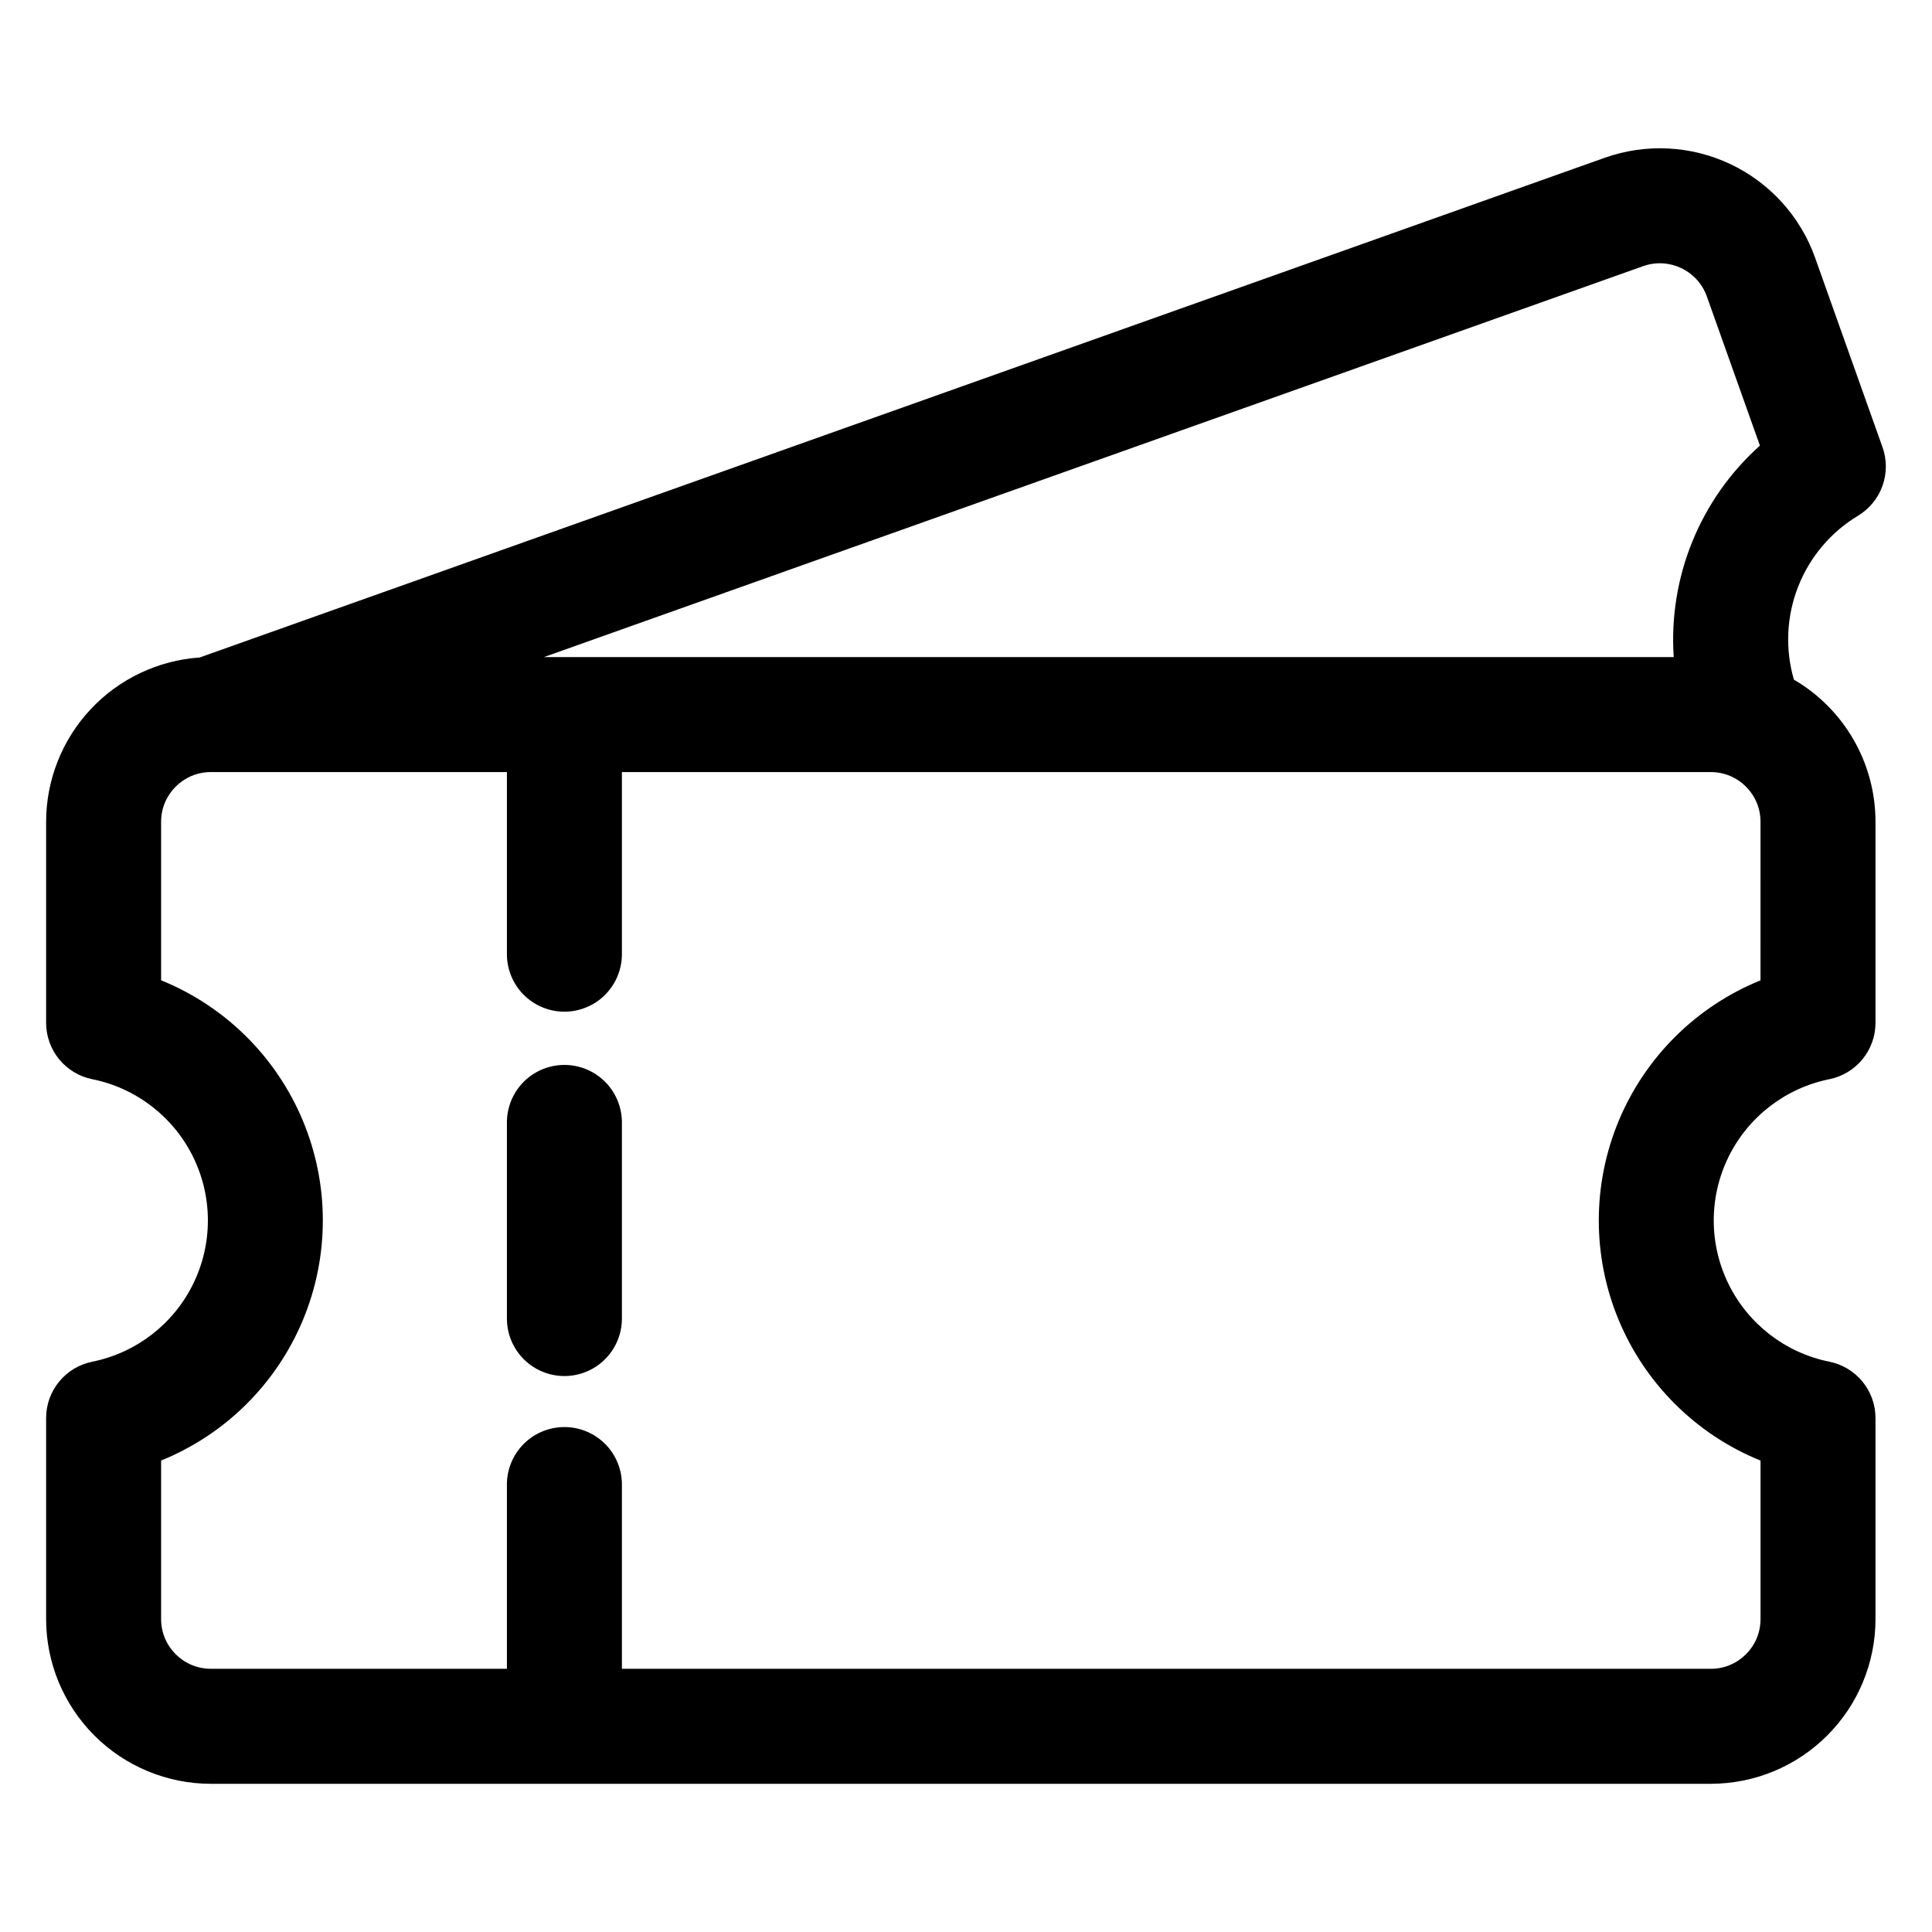
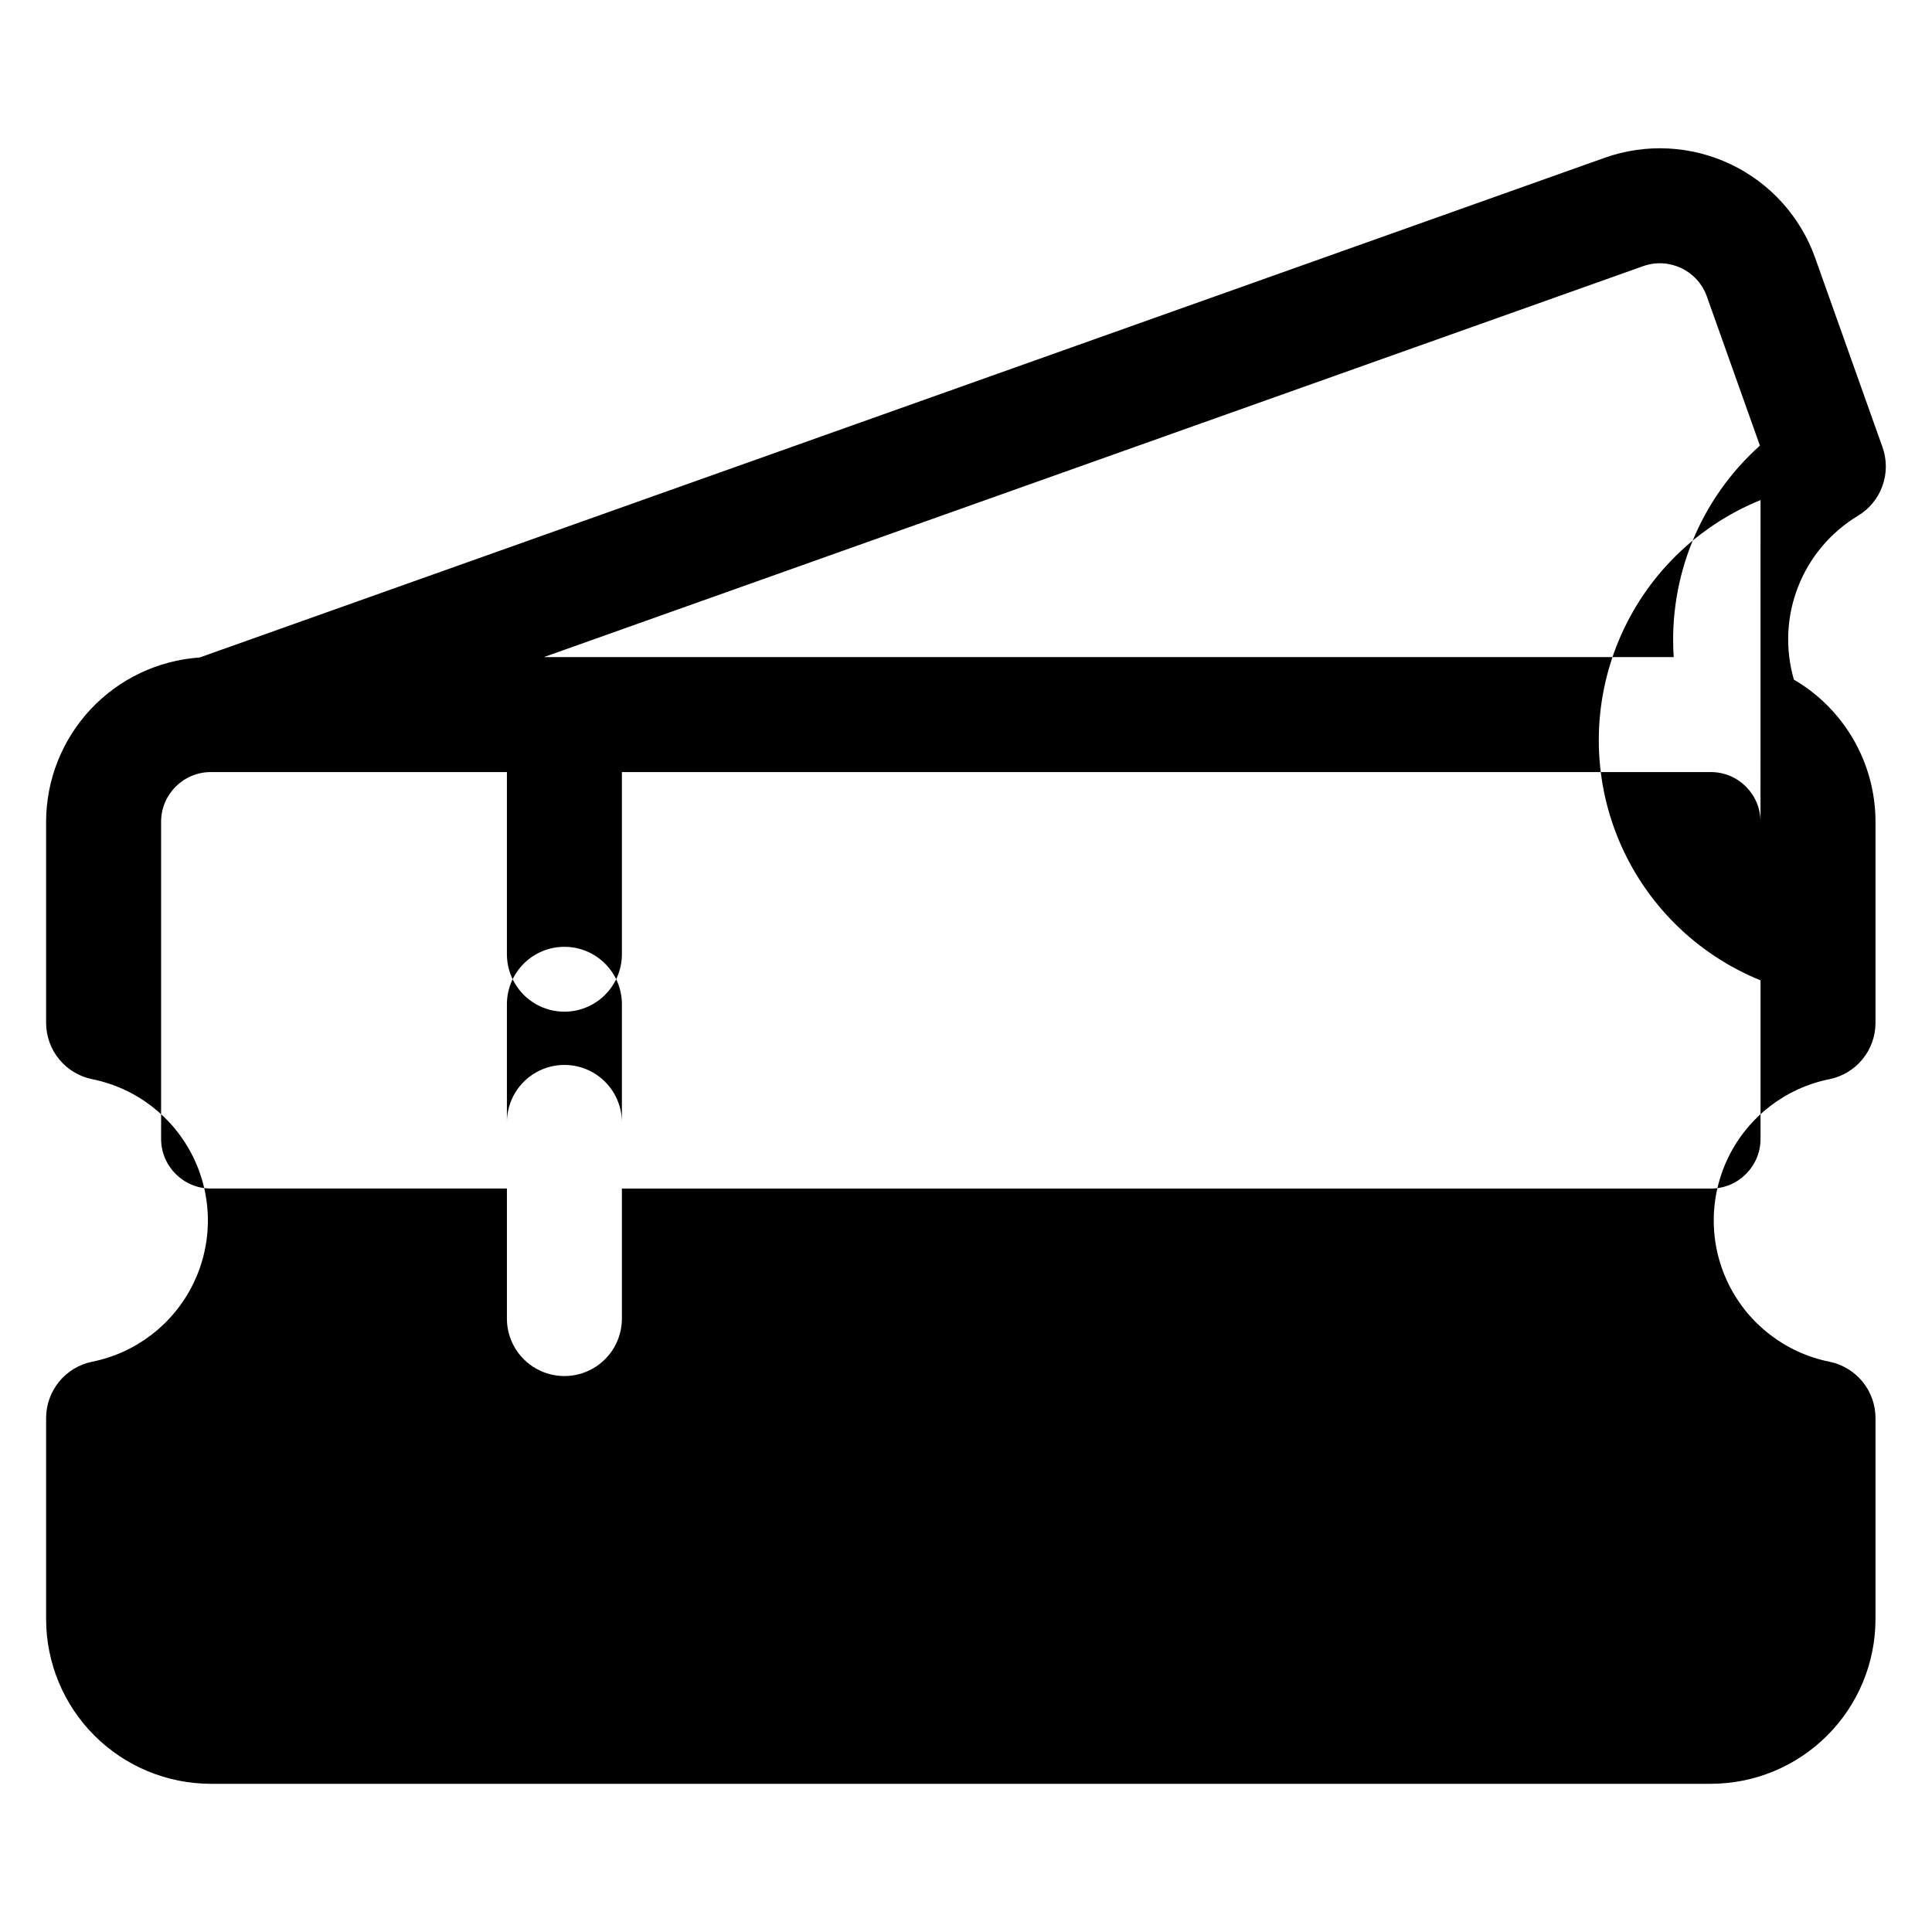
<svg xmlns="http://www.w3.org/2000/svg" fill="#000000" width="800px" height="800px" version="1.1" viewBox="144 144 512 512">
-   <path d="m308.81 441.17v52.547c-0.102 5.375-3.027 10.297-7.699 12.957-4.672 2.66-10.402 2.66-15.074 0-4.672-2.66-7.598-7.582-7.699-12.957v-52.547c0.102-5.375 3.027-10.301 7.699-12.961 4.672-2.656 10.402-2.656 15.074 0 4.672 2.66 7.598 7.586 7.699 12.961zm301.74-37.379 0.004-42.02c-0.004-7.269-5.898-13.16-13.164-13.164h-288.58v48.551c-0.102 5.375-3.027 10.297-7.699 12.957-4.672 2.66-10.402 2.66-15.074 0-4.672-2.66-7.598-7.582-7.699-12.957v-48.551h-78.527c-7.25 0.035-13.109 5.918-13.117 13.164v42.016c16.984 6.891 30.512 20.285 37.566 37.203 7.059 16.914 7.059 35.949 0 52.867-7.055 16.918-20.582 30.312-37.566 37.199v42.023c0.008 7.266 5.894 13.156 13.16 13.164h78.484v-48.535c-0.078-4.09 1.496-8.039 4.359-10.961 2.867-2.918 6.785-4.562 10.879-4.562 4.09 0 8.008 1.645 10.875 4.562 2.867 2.922 4.438 6.871 4.359 10.961v48.543h288.58l0.004 0.004c7.266-0.004 13.16-5.894 13.164-13.164v-42.023c-16.988-6.891-30.512-20.285-37.57-37.199-7.055-16.918-7.055-35.953 0-52.871 7.059-16.914 20.582-30.309 37.57-37.199zm-31.035-189.28c6.844-2.387 14.332 1.176 16.797 7.992l14.086 39.594h-0.004c-15.836 14.164-24.262 34.836-22.84 56.035h-299.4zm45.504-2.215h0.004c-3.887-10.898-11.938-19.805-22.387-24.773-10.445-4.965-22.438-5.582-33.344-1.719l-372.38 132.44c-11.031 0.758-21.367 5.672-28.918 13.75-7.551 8.078-11.758 18.719-11.773 29.777v53.289c0 3.523 1.223 6.938 3.453 9.66s5.34 4.59 8.789 5.281c11.613 2.348 21.48 9.945 26.707 20.574 5.231 10.629 5.231 23.086 0 33.715-5.227 10.629-15.094 18.23-26.707 20.574-3.453 0.691-6.559 2.559-8.789 5.281-2.234 2.723-3.453 6.137-3.453 9.66v53.285c0.012 11.566 4.609 22.66 12.789 30.84 8.184 8.184 19.273 12.785 30.844 12.797h397.54c11.566-0.012 22.66-4.613 30.84-12.797 8.184-8.18 12.785-19.273 12.793-30.84v-53.285c0.004-3.523-1.215-6.934-3.445-9.66-2.234-2.723-5.34-4.59-8.789-5.281-11.613-2.344-21.477-9.945-26.707-20.574-5.231-10.629-5.231-23.086 0-33.715s15.094-18.227 26.707-20.574c3.449-0.691 6.555-2.559 8.785-5.285 2.231-2.723 3.453-6.133 3.449-9.656v-53.289c-0.004-15.504-8.234-29.84-21.625-37.66-2.352-8.098-1.965-16.746 1.109-24.598 3.07-7.856 8.648-14.473 15.871-18.828 3.016-1.812 5.309-4.613 6.496-7.93 1.184-3.312 1.188-6.938 0.004-10.25z" fill-rule="evenodd" />
+   <path d="m308.81 441.17v52.547c-0.102 5.375-3.027 10.297-7.699 12.957-4.672 2.66-10.402 2.66-15.074 0-4.672-2.66-7.598-7.582-7.699-12.957v-52.547c0.102-5.375 3.027-10.301 7.699-12.961 4.672-2.656 10.402-2.656 15.074 0 4.672 2.66 7.598 7.586 7.699 12.961zm301.74-37.379 0.004-42.02c-0.004-7.269-5.898-13.16-13.164-13.164h-288.58v48.551c-0.102 5.375-3.027 10.297-7.699 12.957-4.672 2.66-10.402 2.66-15.074 0-4.672-2.66-7.598-7.582-7.699-12.957v-48.551h-78.527c-7.25 0.035-13.109 5.918-13.117 13.164v42.016v42.023c0.008 7.266 5.894 13.156 13.16 13.164h78.484v-48.535c-0.078-4.09 1.496-8.039 4.359-10.961 2.867-2.918 6.785-4.562 10.879-4.562 4.09 0 8.008 1.645 10.875 4.562 2.867 2.922 4.438 6.871 4.359 10.961v48.543h288.58l0.004 0.004c7.266-0.004 13.16-5.894 13.164-13.164v-42.023c-16.988-6.891-30.512-20.285-37.57-37.199-7.055-16.918-7.055-35.953 0-52.871 7.059-16.914 20.582-30.309 37.57-37.199zm-31.035-189.28c6.844-2.387 14.332 1.176 16.797 7.992l14.086 39.594h-0.004c-15.836 14.164-24.262 34.836-22.84 56.035h-299.4zm45.504-2.215h0.004c-3.887-10.898-11.938-19.805-22.387-24.773-10.445-4.965-22.438-5.582-33.344-1.719l-372.38 132.44c-11.031 0.758-21.367 5.672-28.918 13.75-7.551 8.078-11.758 18.719-11.773 29.777v53.289c0 3.523 1.223 6.938 3.453 9.66s5.34 4.59 8.789 5.281c11.613 2.348 21.48 9.945 26.707 20.574 5.231 10.629 5.231 23.086 0 33.715-5.227 10.629-15.094 18.23-26.707 20.574-3.453 0.691-6.559 2.559-8.789 5.281-2.234 2.723-3.453 6.137-3.453 9.66v53.285c0.012 11.566 4.609 22.66 12.789 30.84 8.184 8.184 19.273 12.785 30.844 12.797h397.54c11.566-0.012 22.66-4.613 30.84-12.797 8.184-8.18 12.785-19.273 12.793-30.84v-53.285c0.004-3.523-1.215-6.934-3.445-9.66-2.234-2.723-5.34-4.59-8.789-5.281-11.613-2.344-21.477-9.945-26.707-20.574-5.231-10.629-5.231-23.086 0-33.715s15.094-18.227 26.707-20.574c3.449-0.691 6.555-2.559 8.785-5.285 2.231-2.723 3.453-6.133 3.449-9.656v-53.289c-0.004-15.504-8.234-29.84-21.625-37.66-2.352-8.098-1.965-16.746 1.109-24.598 3.07-7.856 8.648-14.473 15.871-18.828 3.016-1.812 5.309-4.613 6.496-7.93 1.184-3.312 1.188-6.938 0.004-10.25z" fill-rule="evenodd" />
</svg>